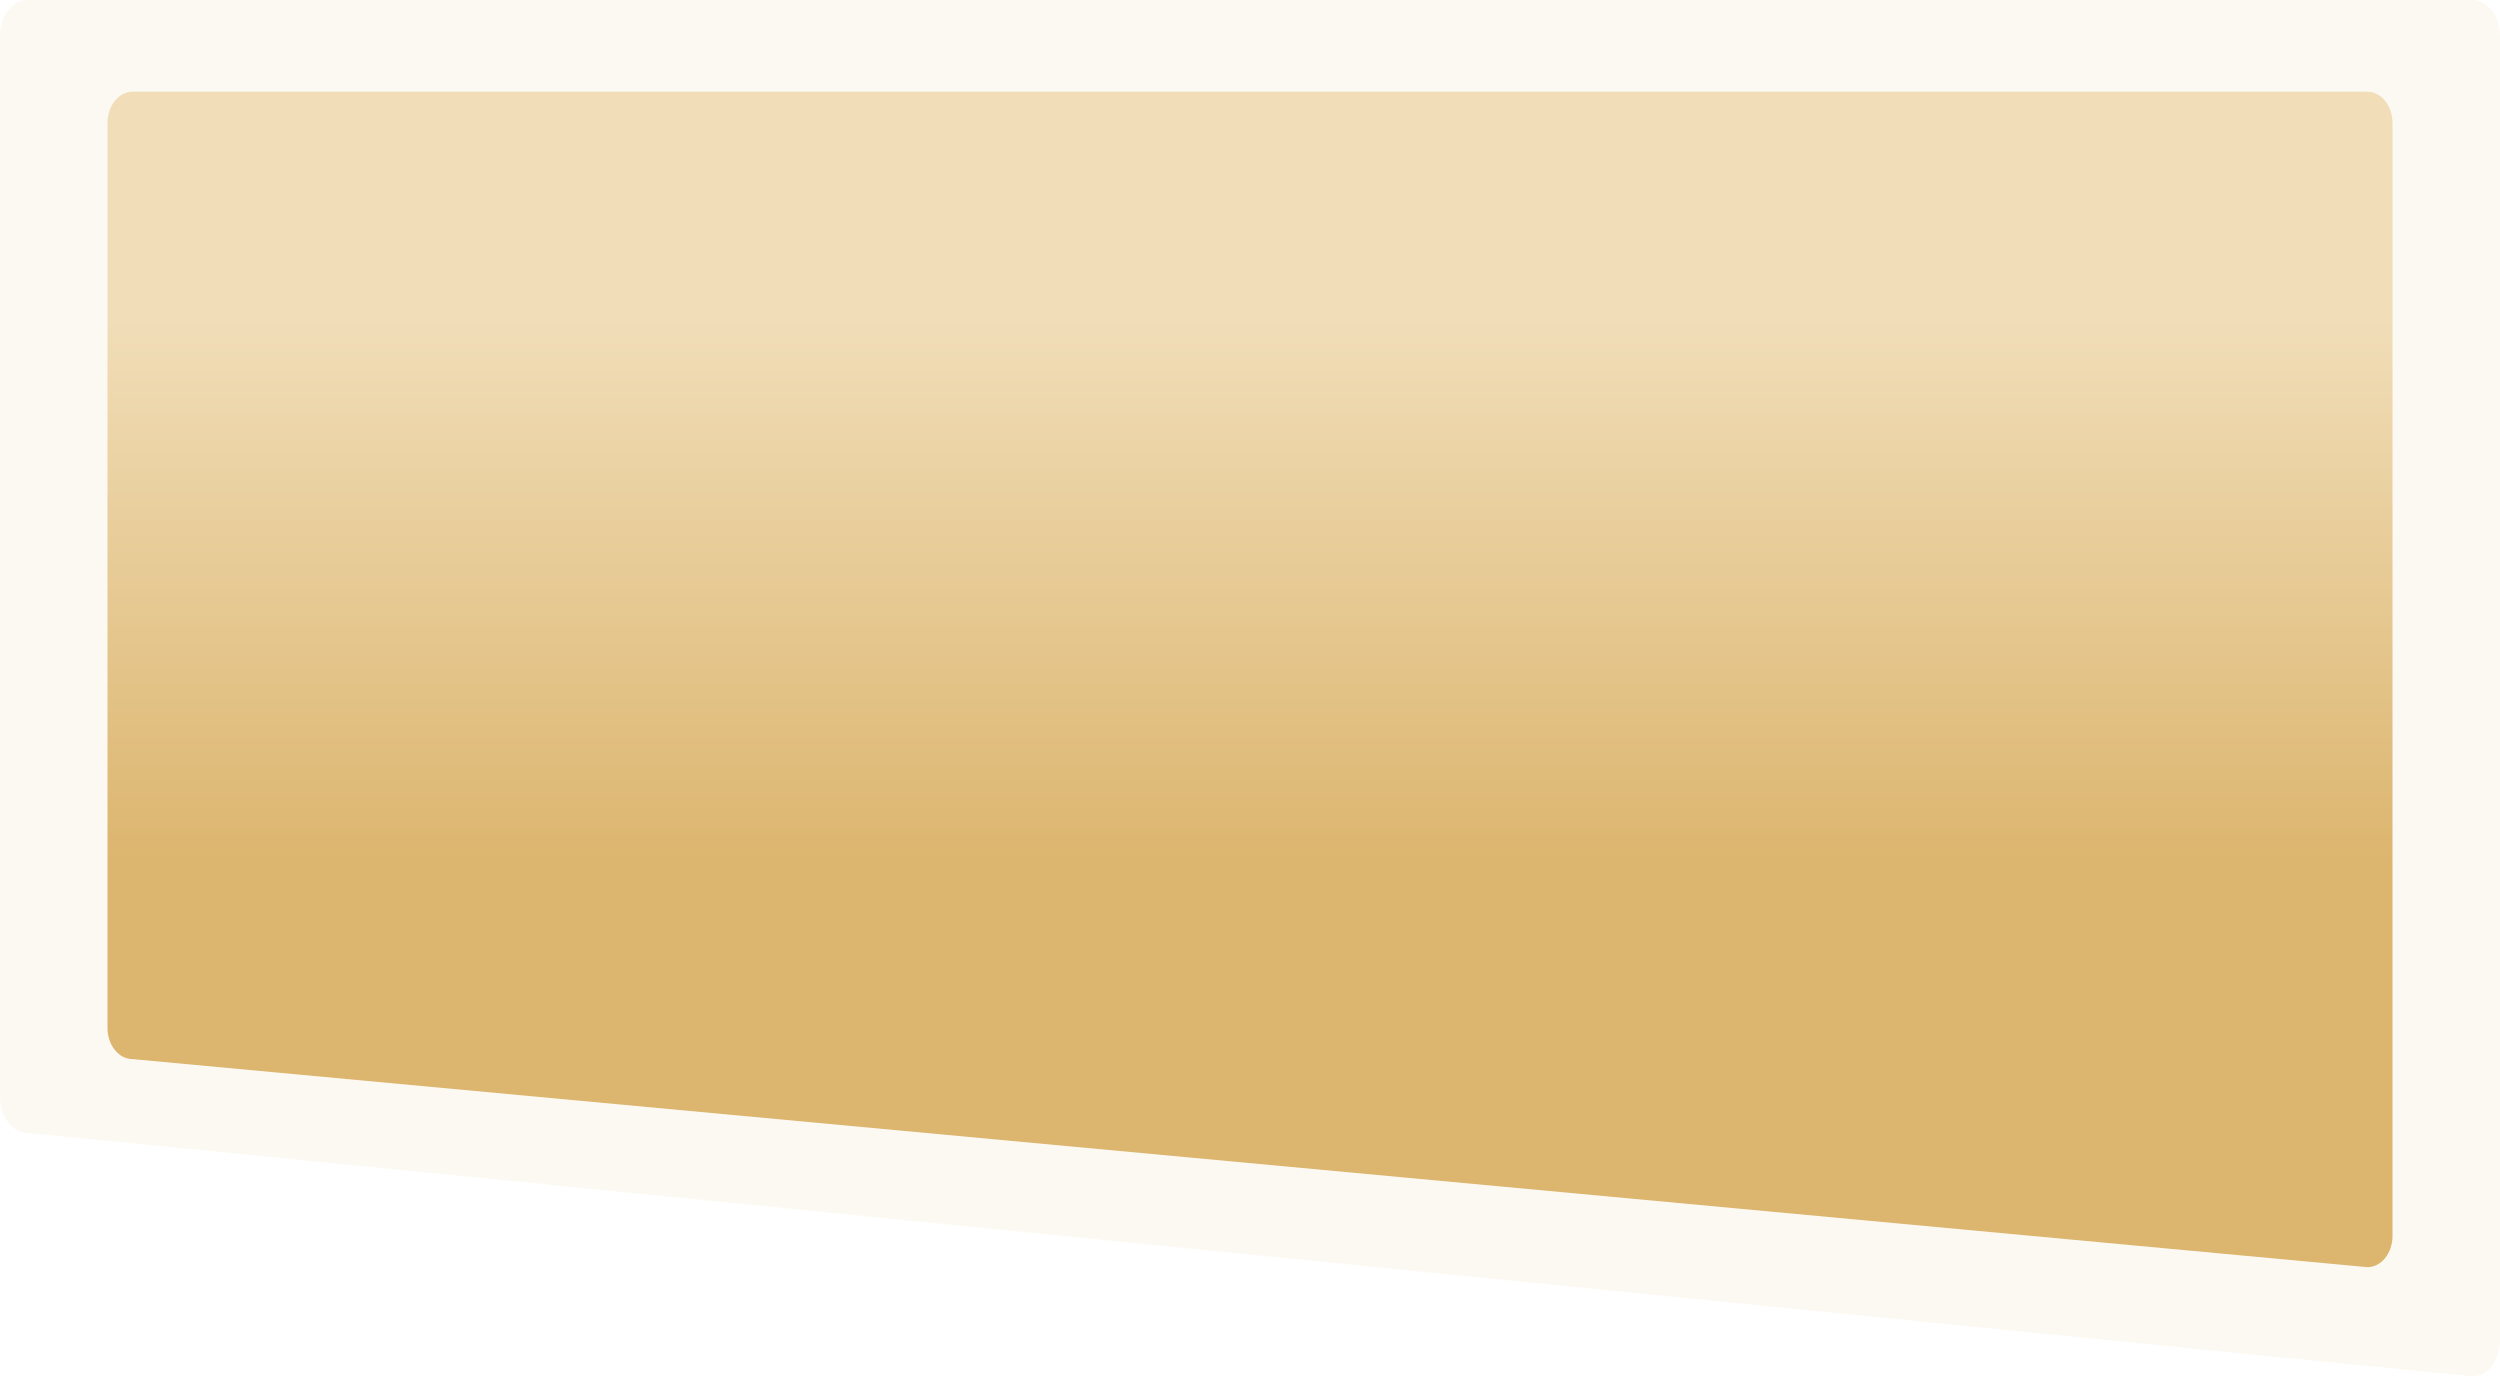
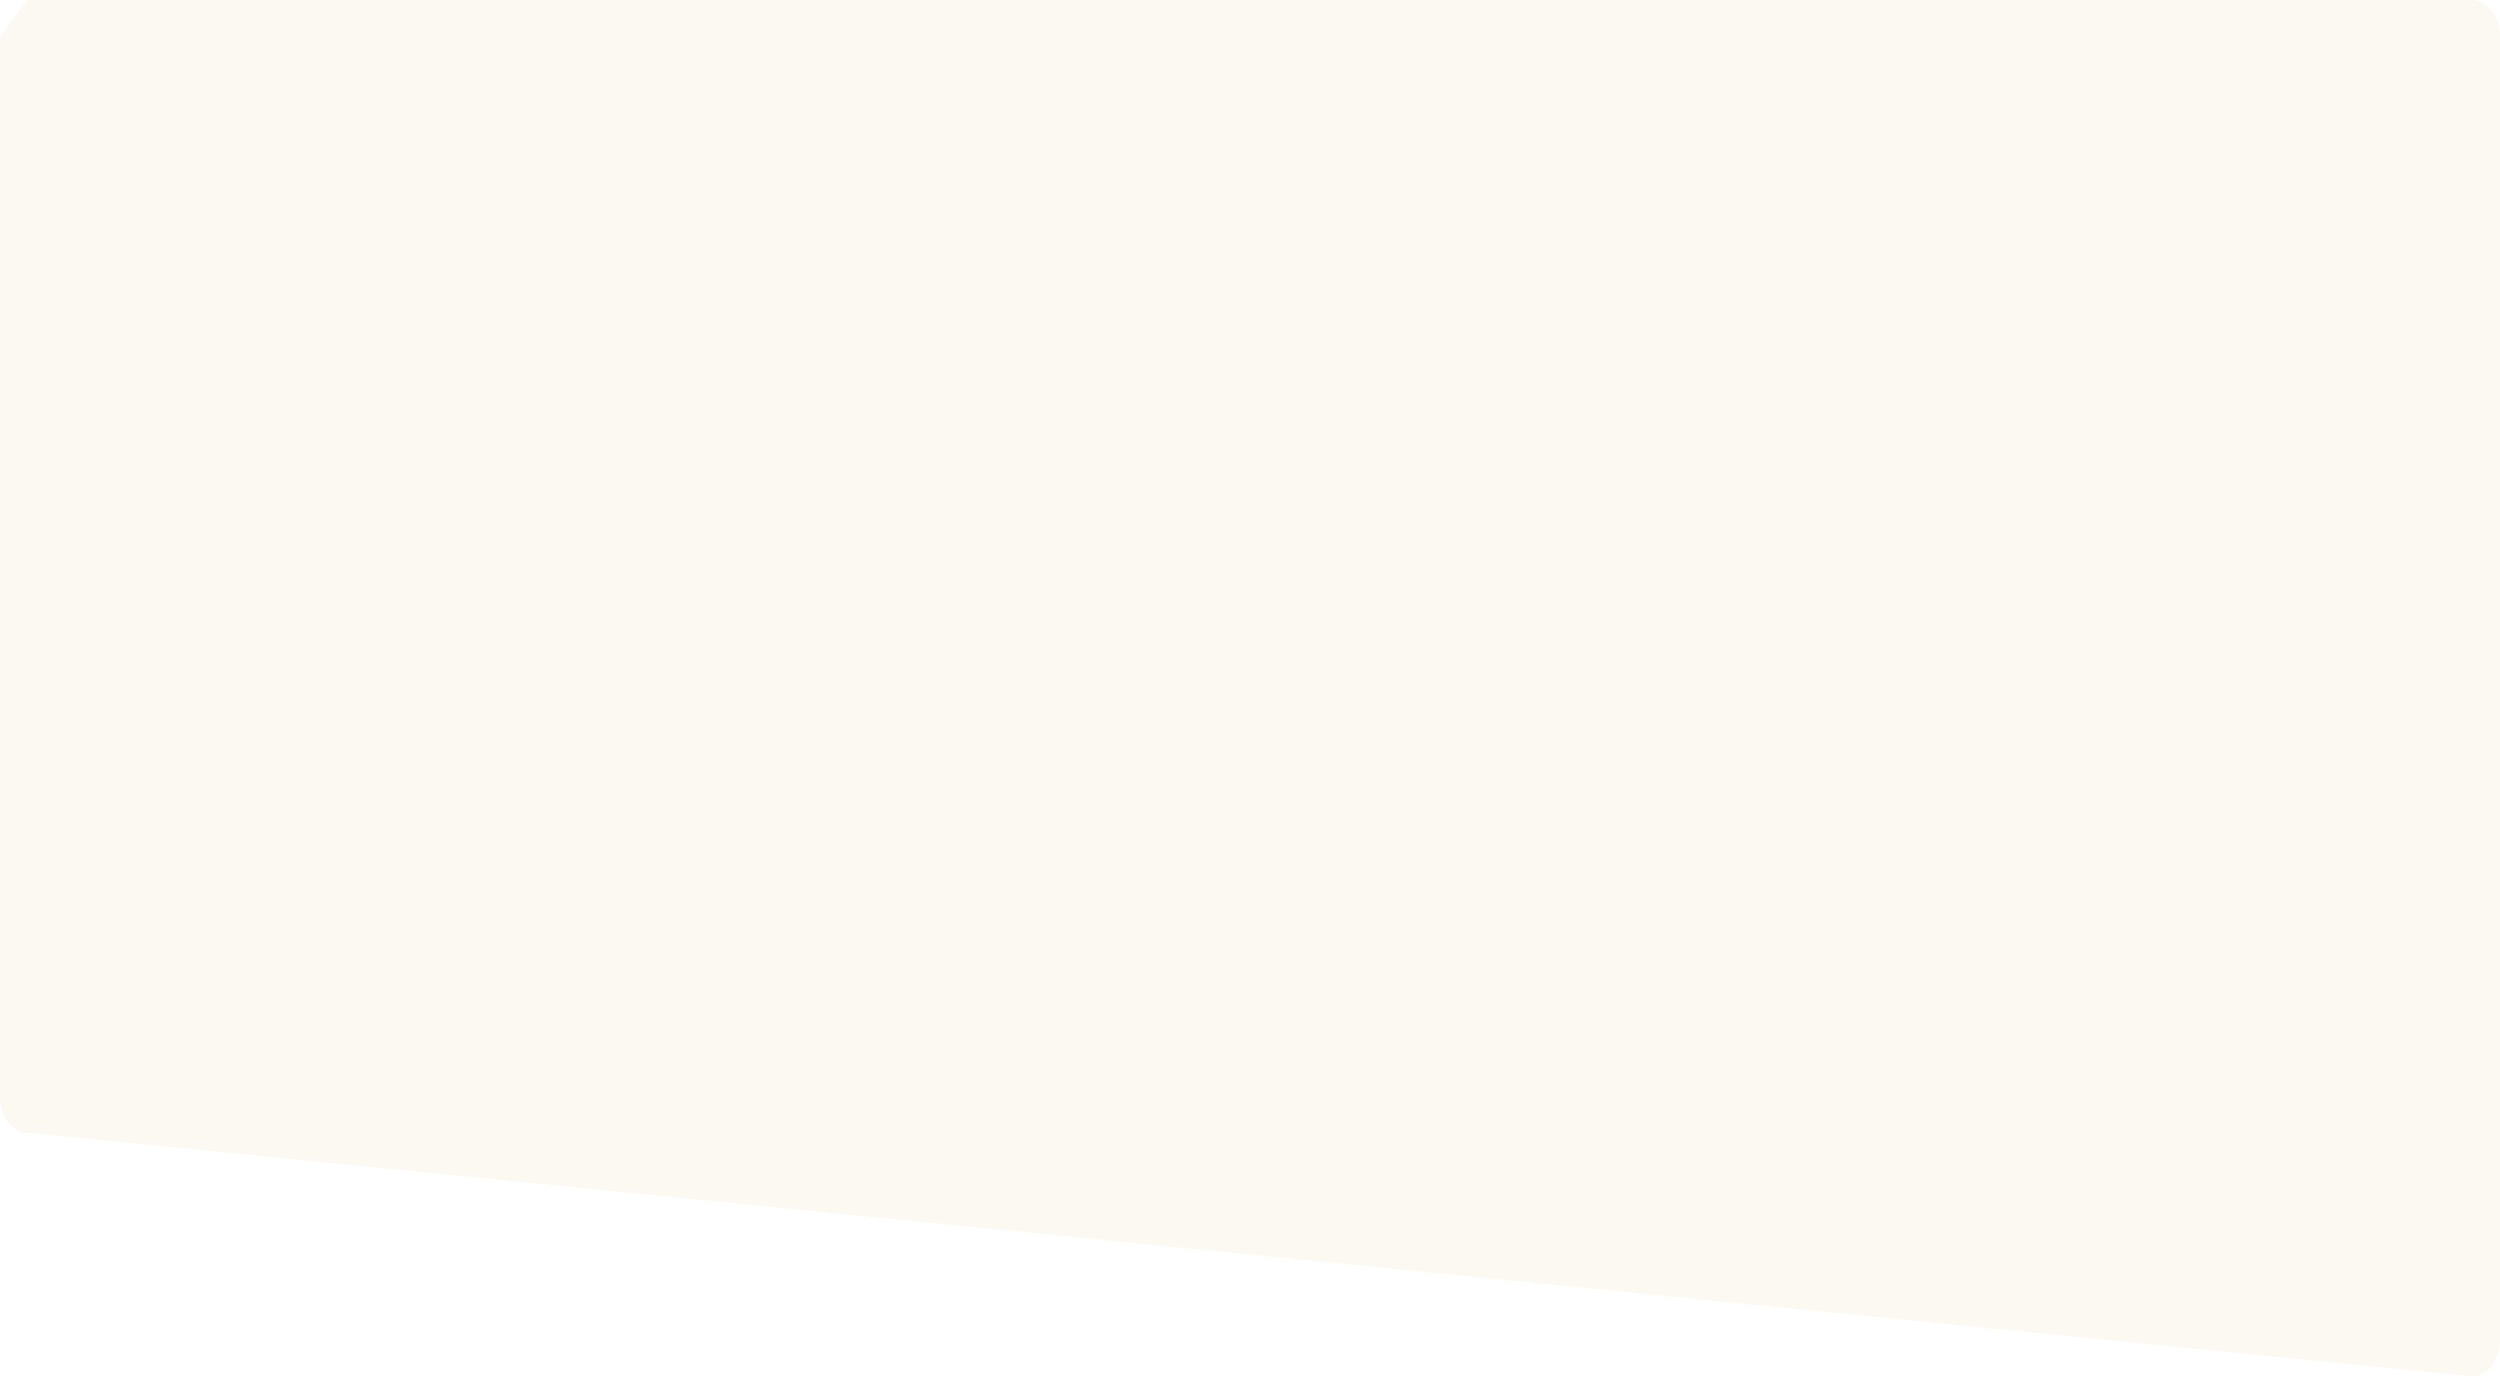
<svg xmlns="http://www.w3.org/2000/svg" width="480.665" height="264.631" viewBox="0 0 480.665 264.631">
  <defs>
    <linearGradient id="linear-gradient" x1="0.5" x2="0.5" y2="1" gradientUnits="objectBoundingBox">
      <stop offset="0" stop-color="#f1deb9" />
      <stop offset="0.184" stop-color="#f1deb9" />
      <stop offset="0.661" stop-color="#dcb56e" />
      <stop offset="1" stop-color="#dcb56e" />
    </linearGradient>
  </defs>
  <g id="Group_509" data-name="Group 509" transform="translate(-899.335 -3098.369)">
-     <path id="Path_7236" data-name="Path 7236" d="M5.282,0h470.1c2.917,0,5.282,3.145,5.282,7.026v250.58c0,3.88-2.365,7.026-5.282,7.026L5.282,217.794c-2.917,0-5.282-3.145-5.282-7.026V7.026C0,3.145,2.365,0,5.282,0Z" transform="translate(899.335 3098.369)" fill="#f1deb9" opacity="0.18" />
-     <path id="Path_7235" data-name="Path 7235" d="M4.828,0H434.5c2.666,0,4.828,2.686,4.828,6V220c0,3.314-2.161,6-4.828,6L4.828,186C2.161,186,0,183.314,0,180V6C0,2.686,2.161,0,4.828,0Z" transform="translate(920.002 3116)" fill="url(#linear-gradient)" />
+     <path id="Path_7236" data-name="Path 7236" d="M5.282,0h470.1c2.917,0,5.282,3.145,5.282,7.026v250.58c0,3.88-2.365,7.026-5.282,7.026L5.282,217.794c-2.917,0-5.282-3.145-5.282-7.026V7.026Z" transform="translate(899.335 3098.369)" fill="#f1deb9" opacity="0.18" />
  </g>
</svg>